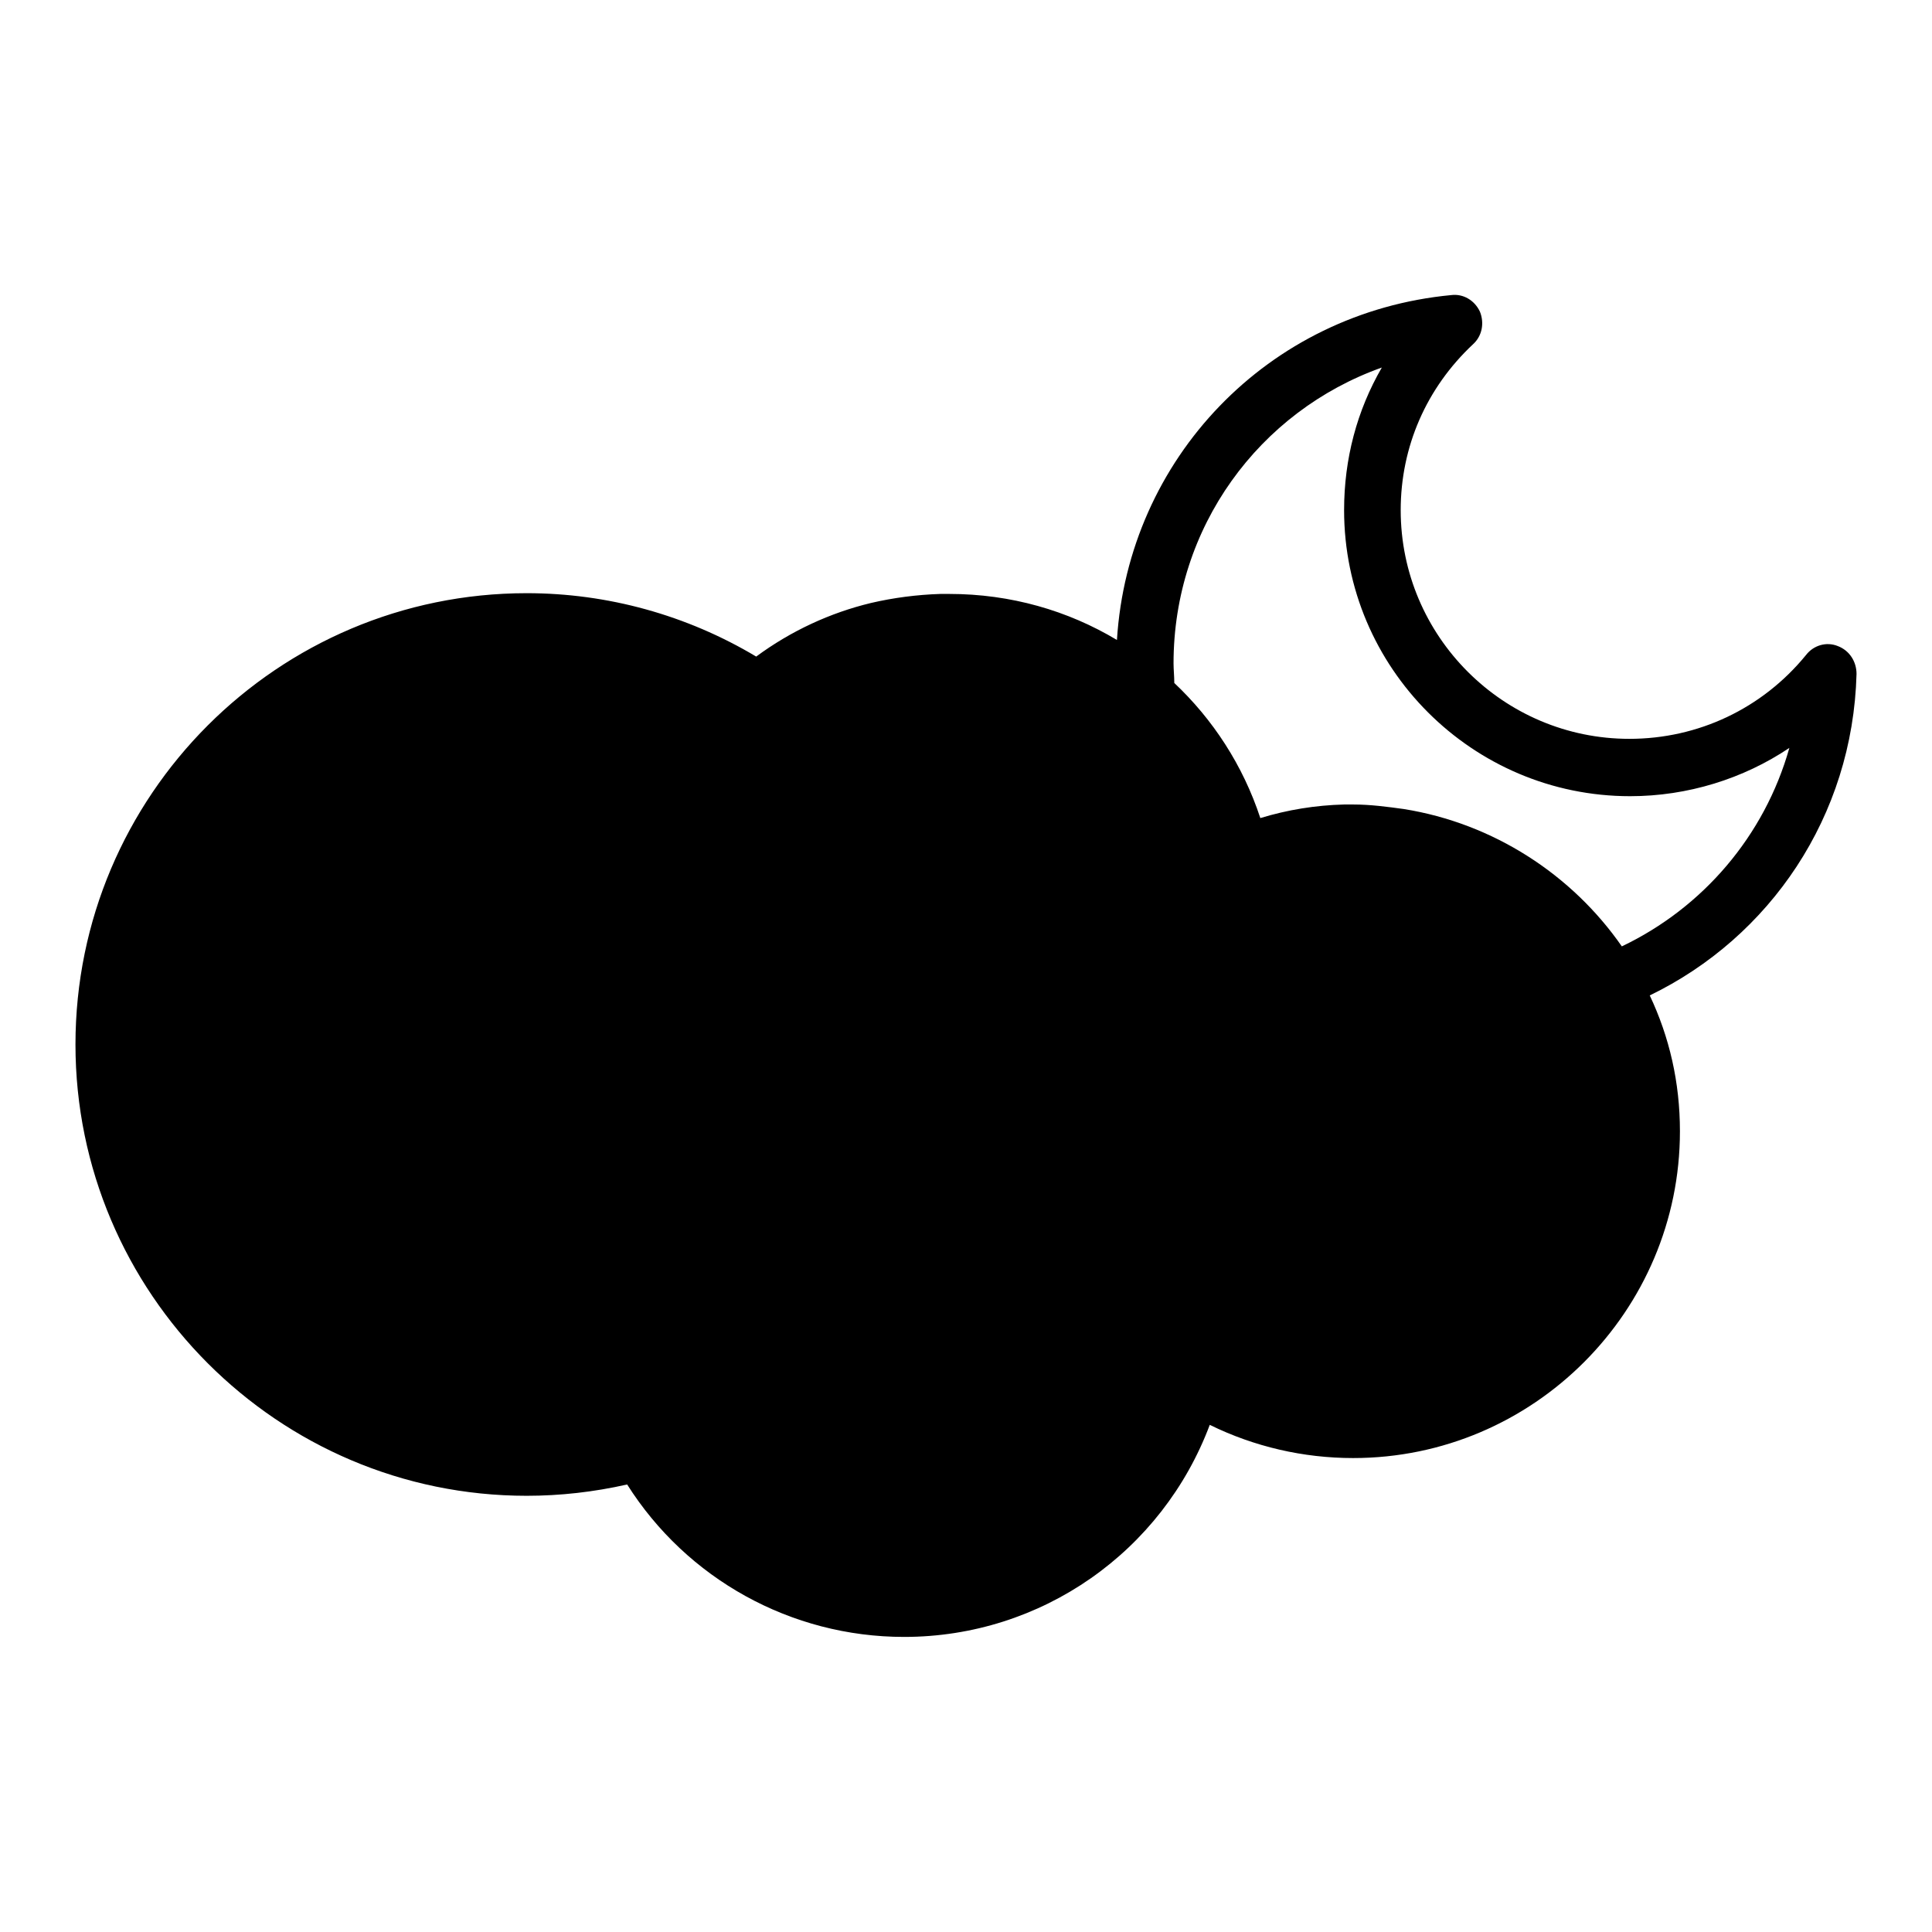
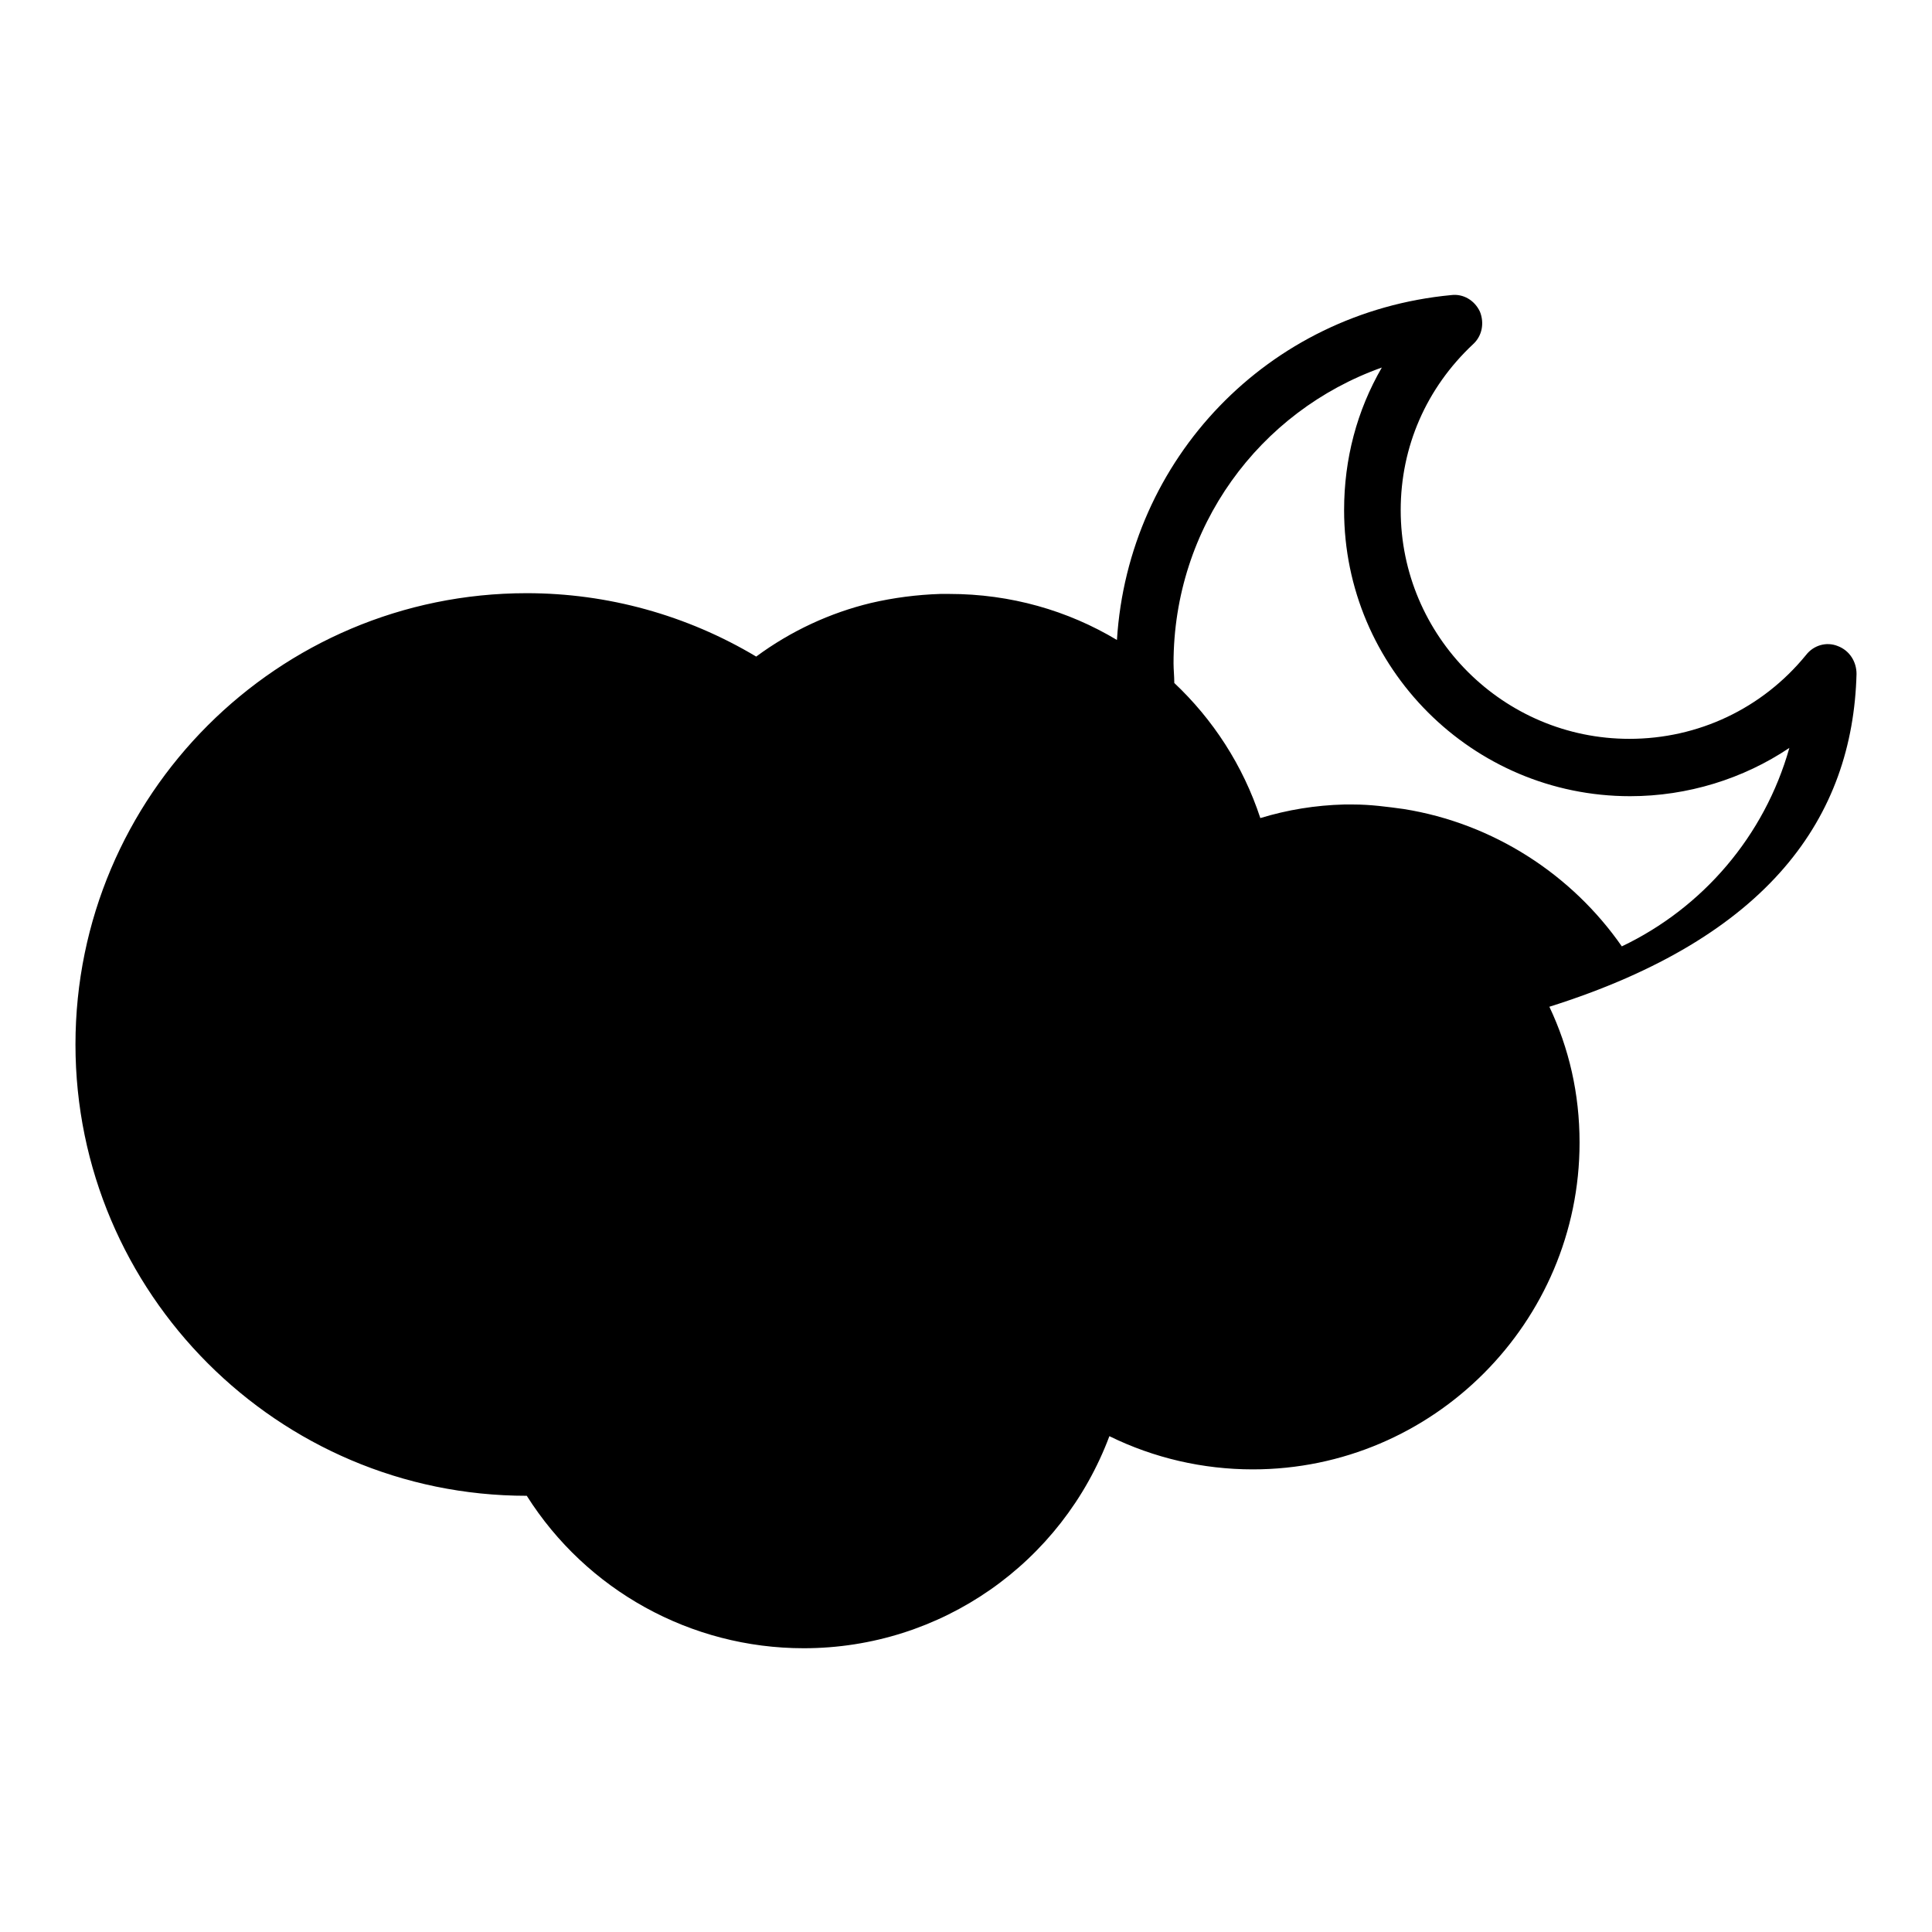
<svg xmlns="http://www.w3.org/2000/svg" version="1.1" x="0px" y="0px" viewBox="0 0 256 256" enable-background="new 0 0 256 256" xml:space="preserve">
  <g>
    <g>
      <g>
-         <path fill="#000000" d="M246,89.3c0-1.6-0.9-3.1-2.5-3.7c-1.5-0.6-3.2-0.1-4.2,1.2c-5.8,7.1-14.3,11.1-23.4,11.1c-16.7,0-30.3-13.6-30.3-30.3c0-8.4,3.4-16.2,9.6-22c1.2-1.1,1.5-2.8,0.9-4.3c-0.7-1.5-2.2-2.4-3.8-2.2C168,41.4,149.5,60.8,148,84.8c-6.5-3.9-14.1-6.1-22.2-6.1c-0.4,0-0.8,0-1.2,0c-3.1,0.1-6.2,0.5-9.2,1.2c-5.4,1.3-10.6,3.7-15.2,7.1c-9.2-5.5-19.7-8.4-30.4-8.4c-33,0-59.8,26.8-59.8,59.8c0,32.9,26.8,59.8,59.8,59.8c4.4,0,8.9-0.5,13.3-1.5c7.9,12.5,21.7,20.2,36.7,20.2c18.2,0,34.2-11.3,40.5-28.1c5.9,2.9,12.4,4.4,19,4.4c23.9,0,43.3-19.5,43.3-43.3c0-6.5-1.4-12.5-4-18C234.5,124.2,245.5,108.2,246,89.3z M214.9,125.4c-6.6-9.5-17-16.3-28.9-18.2c-2.2-0.3-4.4-0.6-6.7-0.6c-0.4,0-0.8,0-1.2,0c-3.8,0.1-7.5,0.7-11.1,1.8c-2.3-7-6.3-13.1-11.4-17.9c0-0.9-0.1-1.8-0.1-2.6c0-18,11.3-33.4,27.6-39.2c-3.3,5.7-5,12.1-5,18.9c0,20.9,17,37.9,37.9,37.9c7.6,0,15-2.3,21.1-6.4C233.8,110.8,225.6,120.3,214.9,125.4z" />
+         <path fill="#000000" d="M246,89.3c0-1.6-0.9-3.1-2.5-3.7c-1.5-0.6-3.2-0.1-4.2,1.2c-5.8,7.1-14.3,11.1-23.4,11.1c-16.7,0-30.3-13.6-30.3-30.3c0-8.4,3.4-16.2,9.6-22c1.2-1.1,1.5-2.8,0.9-4.3c-0.7-1.5-2.2-2.4-3.8-2.2C168,41.4,149.5,60.8,148,84.8c-6.5-3.9-14.1-6.1-22.2-6.1c-0.4,0-0.8,0-1.2,0c-3.1,0.1-6.2,0.5-9.2,1.2c-5.4,1.3-10.6,3.7-15.2,7.1c-9.2-5.5-19.7-8.4-30.4-8.4c-33,0-59.8,26.8-59.8,59.8c0,32.9,26.8,59.8,59.8,59.8c7.9,12.5,21.7,20.2,36.7,20.2c18.2,0,34.2-11.3,40.5-28.1c5.9,2.9,12.4,4.4,19,4.4c23.9,0,43.3-19.5,43.3-43.3c0-6.5-1.4-12.5-4-18C234.5,124.2,245.5,108.2,246,89.3z M214.9,125.4c-6.6-9.5-17-16.3-28.9-18.2c-2.2-0.3-4.4-0.6-6.7-0.6c-0.4,0-0.8,0-1.2,0c-3.8,0.1-7.5,0.7-11.1,1.8c-2.3-7-6.3-13.1-11.4-17.9c0-0.9-0.1-1.8-0.1-2.6c0-18,11.3-33.4,27.6-39.2c-3.3,5.7-5,12.1-5,18.9c0,20.9,17,37.9,37.9,37.9c7.6,0,15-2.3,21.1-6.4C233.8,110.8,225.6,120.3,214.9,125.4z" />
      </g>
      <g />
      <g />
      <g />
      <g />
      <g />
      <g />
      <g />
      <g />
      <g />
      <g />
      <g />
      <g />
      <g />
      <g />
      <g />
    </g>
  </g>
</svg>